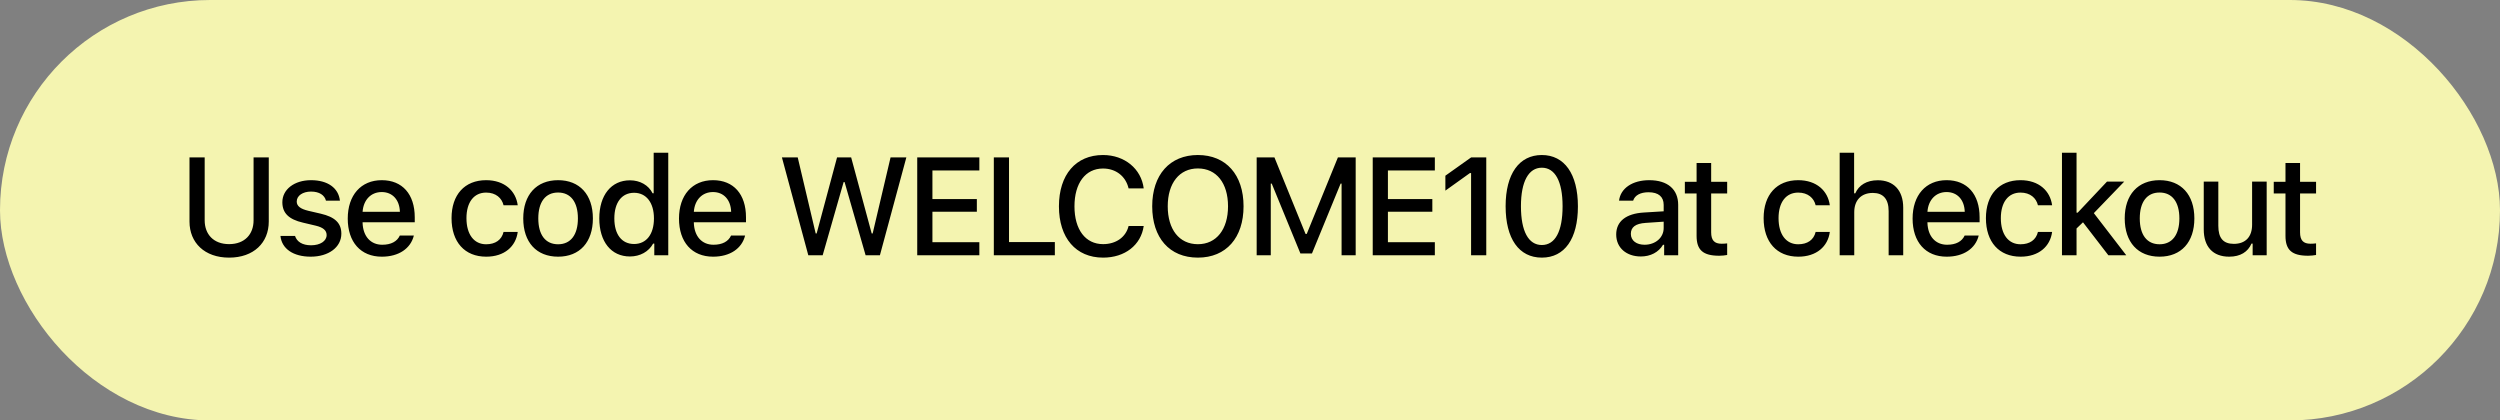
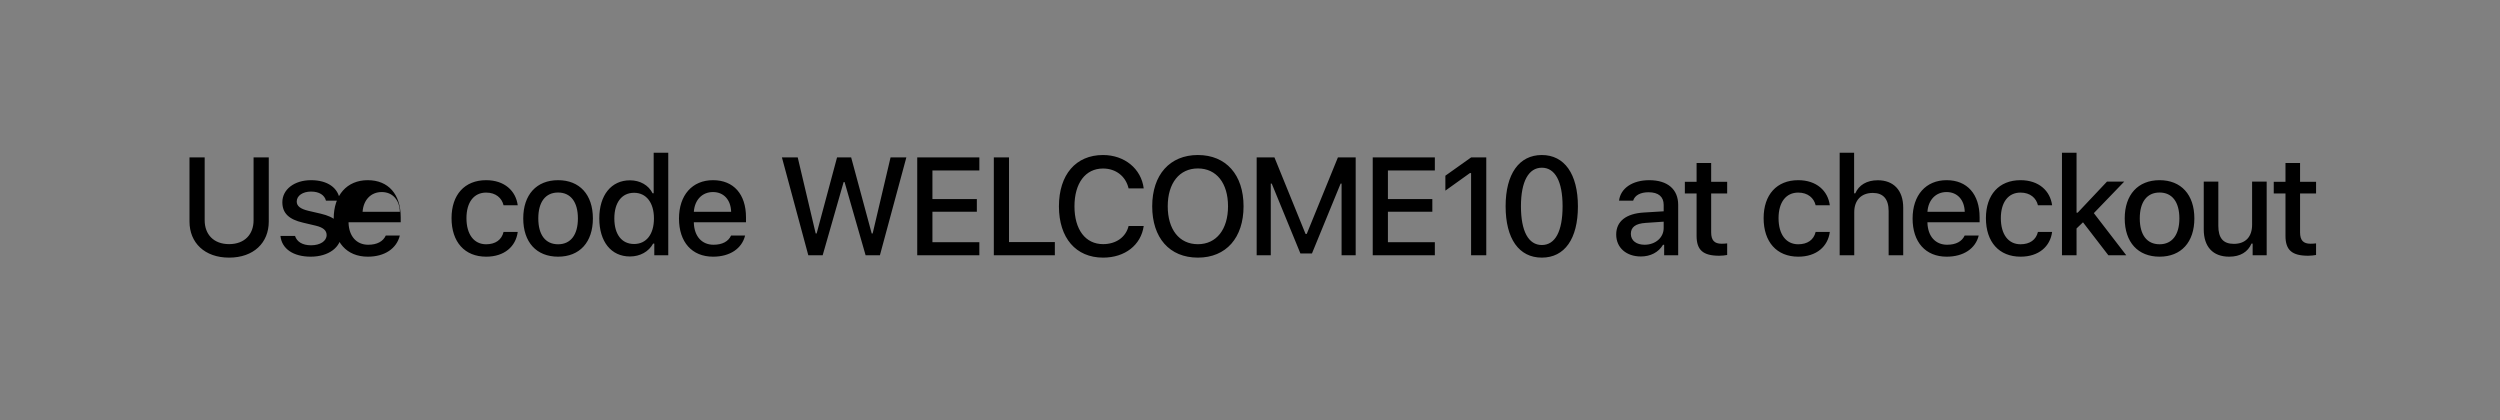
<svg xmlns="http://www.w3.org/2000/svg" fill="none" viewBox="0 0 333 56">
  <rect x="0" y="0" width="333" height="56" fill="#808080" stroke="none" />
-   <rect width="333" height="56" fill="#F4F4B0" rx="28" />
-   <path fill="#000" d="M27.263 20.965v8.383c0 1.86 1.184 3.17 3.252 3.17 2.078 0 3.261-1.31 3.261-3.17v-8.383H35.8v8.546c0 2.818-2.006 4.805-5.285 4.805-3.26 0-5.275-1.987-5.275-4.806v-8.545h2.023Zm10.346 5.971c0-1.707 1.599-2.936 3.821-2.936 2.213 0 3.659 1.03 3.848 2.728h-1.86c-.181-.732-.886-1.21-1.988-1.21-1.084 0-1.906.533-1.906 1.328 0 .605.497.984 1.563 1.237l1.635.38c1.87.433 2.746 1.237 2.746 2.664 0 1.825-1.725 3.063-4.074 3.063-2.34 0-3.866-1.057-4.038-2.764h1.942c.244.767.967 1.246 2.141 1.246 1.21 0 2.069-.56 2.069-1.364 0-.614-.46-1.012-1.446-1.247l-1.716-.406c-1.87-.434-2.737-1.265-2.737-2.719Zm15.648 4.435h1.87c-.424 1.735-2.014 2.819-4.264 2.819-2.818 0-4.543-1.942-4.543-5.077 0-3.116 1.761-5.113 4.535-5.113 2.737 0 4.39 1.87 4.39 4.941v.669h-6.947v.09c.063 1.78 1.066 2.9 2.62 2.9 1.174 0 1.978-.434 2.34-1.229Zm-2.412-5.79c-1.436 0-2.438 1.048-2.547 2.629h4.968c-.045-1.59-.984-2.629-2.42-2.629Zm18.118 1.762h-1.888c-.226-.958-1.021-1.69-2.322-1.69-1.626 0-2.62 1.283-2.62 3.406 0 2.168 1.003 3.478 2.62 3.478 1.228 0 2.069-.578 2.322-1.644h1.888c-.253 1.933-1.771 3.297-4.201 3.297-2.864 0-4.616-1.951-4.616-5.131 0-3.117 1.743-5.059 4.607-5.059 2.466 0 3.957 1.436 4.21 3.343Zm5.377 6.847c-2.882 0-4.643-1.924-4.643-5.095 0-3.162 1.77-5.095 4.643-5.095 2.864 0 4.634 1.924 4.634 5.095 0 3.17-1.761 5.095-4.634 5.095Zm0-1.653c1.68 0 2.638-1.265 2.638-3.442 0-2.186-.958-3.45-2.638-3.45-1.69 0-2.638 1.264-2.638 3.45s.949 3.442 2.638 3.442Zm9.569 1.626c-2.502 0-4.083-1.97-4.083-5.077 0-3.09 1.599-5.068 4.083-5.068 1.346 0 2.484.65 3.017 1.726h.144v-5.402h1.943V34h-1.861v-1.554h-.154c-.587 1.075-1.734 1.717-3.09 1.717Zm.55-8.483c-1.634 0-2.628 1.292-2.628 3.415 0 2.132.985 3.406 2.629 3.406 1.635 0 2.647-1.292 2.647-3.406 0-2.096-1.021-3.415-2.647-3.415Zm12.921 5.691h1.87c-.425 1.735-2.014 2.819-4.264 2.819-2.818 0-4.544-1.942-4.544-5.077 0-3.116 1.762-5.113 4.535-5.113 2.737 0 4.39 1.87 4.39 4.941v.669h-6.946v.09c.063 1.78 1.066 2.9 2.62 2.9 1.174 0 1.978-.434 2.34-1.229Zm-2.412-5.79c-1.436 0-2.439 1.048-2.547 2.629h4.968c-.045-1.59-.984-2.629-2.42-2.629Zm17.404-1.328L109.58 34h-1.915l-3.514-13.035h2.105L108.65 31.1h.126l2.719-10.135h1.879l2.737 10.135h.127l2.385-10.135h2.104L117.204 34h-1.906l-2.8-9.747h-.126Zm18.078 8.004V34h-8.275V20.965h8.275v1.744h-6.251v3.811h5.917v1.68h-5.917v4.057h6.251Zm10.056-.018V34h-8.129V20.965h2.023v11.274h6.106Zm6.426 2.077c-3.623 0-5.881-2.62-5.881-6.829 0-4.218 2.249-6.838 5.872-6.838 2.872 0 5.095 1.834 5.42 4.444h-2.015c-.379-1.617-1.689-2.646-3.405-2.646-2.34 0-3.803 1.942-3.803 5.04s1.463 5.032 3.812 5.032c1.725 0 3.035-.93 3.396-2.412h2.015c-.362 2.538-2.502 4.21-5.411 4.21Zm12.631-13.667c3.749 0 6.079 2.638 6.079 6.829 0 4.182-2.312 6.838-6.079 6.838-3.794 0-6.088-2.647-6.088-6.838 0-4.2 2.348-6.83 6.088-6.83Zm0 1.788c-2.466 0-4.02 1.952-4.02 5.041 0 3.062 1.509 5.05 4.02 5.05 2.475 0 4.011-1.988 4.011-5.05 0-3.09-1.545-5.04-4.011-5.04ZM180.577 34h-1.879v-9.548h-.126l-3.821 9.313h-1.536l-3.821-9.313h-.127V34h-1.879V20.965h2.367l4.146 10.199h.154l4.155-10.199h2.367V34Zm10.544-1.743V34h-8.274V20.965h8.274v1.744h-6.251v3.811h5.917v1.68h-5.917v4.057h6.251ZM195.948 34V23.052h-.154l-3.27 2.34v-1.988l3.433-2.439h2.014V34h-2.023Zm9.424.316c-3.044 0-4.824-2.511-4.824-6.847 0-4.3 1.798-6.82 4.824-6.82 3.008 0 4.806 2.52 4.806 6.847 0 4.318-1.771 6.82-4.806 6.82Zm0-1.68c1.771 0 2.764-1.798 2.764-5.167 0-3.333-1.011-5.13-2.764-5.13-1.752 0-2.782 1.815-2.782 5.13 0 3.36 1.012 5.167 2.782 5.167Zm13.185 1.527c-1.897 0-3.279-1.139-3.279-2.927 0-1.762 1.319-2.782 3.659-2.927l2.664-.163v-.858c0-1.075-.686-1.68-2.014-1.68-1.084 0-1.834.407-2.051 1.12h-1.879c.199-1.653 1.789-2.728 4.02-2.728 2.466 0 3.857 1.229 3.857 3.288V34h-1.869v-1.391h-.154c-.587.993-1.662 1.554-2.954 1.554Zm.497-1.563c1.463 0 2.547-.958 2.547-2.222v-.85l-2.403.163c-1.355.09-1.969.57-1.969 1.463 0 .913.768 1.446 1.825 1.446Zm6.931-10.885h1.942v2.502h2.132v1.554h-2.132v5.176c0 1.057.425 1.517 1.391 1.517.298 0 .47-.018.741-.045v1.545c-.316.054-.677.1-1.057.1-2.159 0-3.017-.76-3.017-2.648v-5.645h-1.563v-1.554h1.563v-2.502Zm17.747 5.628h-1.888c-.226-.958-1.021-1.69-2.322-1.69-1.626 0-2.619 1.283-2.619 3.406 0 2.168 1.002 3.478 2.619 3.478 1.229 0 2.069-.578 2.322-1.644h1.888c-.253 1.933-1.771 3.297-4.201 3.297-2.863 0-4.616-1.951-4.616-5.131 0-3.117 1.744-5.059 4.607-5.059 2.466 0 3.957 1.436 4.21 3.343ZM245.044 34V20.342h1.924v5.41h.154c.479-1.092 1.518-1.743 2.999-1.743 2.096 0 3.387 1.328 3.387 3.65V34h-1.942v-5.88c0-1.618-.731-2.422-2.104-2.422-1.59 0-2.476 1.021-2.476 2.557V34h-1.942Zm16.651-2.629h1.87c-.424 1.735-2.014 2.819-4.264 2.819-2.818 0-4.543-1.942-4.543-5.077 0-3.116 1.761-5.113 4.534-5.113 2.737 0 4.391 1.87 4.391 4.941v.669h-6.947v.09c.063 1.78 1.066 2.9 2.62 2.9 1.174 0 1.978-.434 2.339-1.229Zm-2.412-5.79c-1.436 0-2.439 1.048-2.547 2.629h4.968c-.045-1.59-.984-2.629-2.421-2.629Zm14.059 1.762h-1.888c-.226-.958-1.021-1.69-2.322-1.69-1.626 0-2.619 1.283-2.619 3.406 0 2.168 1.002 3.478 2.619 3.478 1.229 0 2.069-.578 2.322-1.644h1.888c-.253 1.933-1.771 3.297-4.201 3.297-2.863 0-4.616-1.951-4.616-5.131 0-3.117 1.744-5.059 4.607-5.059 2.466 0 3.957 1.436 4.21 3.343Zm3.408.984 3.902-4.137h2.295l-4.047 4.2 4.318 5.61h-2.385l-3.378-4.39-.859.822V34h-1.942V20.342h1.942v7.985h.154Zm10.906 5.863c-2.882 0-4.643-1.924-4.643-5.095 0-3.162 1.77-5.095 4.643-5.095 2.863 0 4.634 1.924 4.634 5.095 0 3.17-1.762 5.095-4.634 5.095Zm0-1.653c1.68 0 2.638-1.265 2.638-3.442 0-2.186-.958-3.45-2.638-3.45-1.689 0-2.638 1.264-2.638 3.45s.949 3.442 2.638 3.442Zm14.266-8.347V34h-1.87v-1.554h-.153c-.479 1.111-1.482 1.744-2.972 1.744-2.177 0-3.388-1.328-3.388-3.632V24.19h1.942v5.89c0 1.626.642 2.402 2.069 2.402 1.572 0 2.43-.957 2.43-2.538V24.19h1.942Zm2.505-2.475h1.942v2.502h2.132v1.554h-2.132v5.176c0 1.057.425 1.517 1.391 1.517.298 0 .47-.018.741-.045v1.545c-.316.054-.678.1-1.057.1-2.159 0-3.017-.76-3.017-2.648v-5.645h-1.563v-1.554h1.563v-2.502Z" />
+   <path fill="#000" d="M27.263 20.965v8.383c0 1.86 1.184 3.17 3.252 3.17 2.078 0 3.261-1.31 3.261-3.17v-8.383H35.8v8.546c0 2.818-2.006 4.805-5.285 4.805-3.26 0-5.275-1.987-5.275-4.806v-8.545h2.023Zm10.346 5.971c0-1.707 1.599-2.936 3.821-2.936 2.213 0 3.659 1.03 3.848 2.728h-1.86c-.181-.732-.886-1.21-1.988-1.21-1.084 0-1.906.533-1.906 1.328 0 .605.497.984 1.563 1.237l1.635.38c1.87.433 2.746 1.237 2.746 2.664 0 1.825-1.725 3.063-4.074 3.063-2.34 0-3.866-1.057-4.038-2.764h1.942c.244.767.967 1.246 2.141 1.246 1.21 0 2.069-.56 2.069-1.364 0-.614-.46-1.012-1.446-1.247l-1.716-.406c-1.87-.434-2.737-1.265-2.737-2.719Zm15.648 4.435c-.424 1.735-2.014 2.819-4.264 2.819-2.818 0-4.543-1.942-4.543-5.077 0-3.116 1.761-5.113 4.535-5.113 2.737 0 4.39 1.87 4.39 4.941v.669h-6.947v.09c.063 1.78 1.066 2.9 2.62 2.9 1.174 0 1.978-.434 2.34-1.229Zm-2.412-5.79c-1.436 0-2.438 1.048-2.547 2.629h4.968c-.045-1.59-.984-2.629-2.42-2.629Zm18.118 1.762h-1.888c-.226-.958-1.021-1.69-2.322-1.69-1.626 0-2.62 1.283-2.62 3.406 0 2.168 1.003 3.478 2.62 3.478 1.228 0 2.069-.578 2.322-1.644h1.888c-.253 1.933-1.771 3.297-4.201 3.297-2.864 0-4.616-1.951-4.616-5.131 0-3.117 1.743-5.059 4.607-5.059 2.466 0 3.957 1.436 4.21 3.343Zm5.377 6.847c-2.882 0-4.643-1.924-4.643-5.095 0-3.162 1.77-5.095 4.643-5.095 2.864 0 4.634 1.924 4.634 5.095 0 3.17-1.761 5.095-4.634 5.095Zm0-1.653c1.68 0 2.638-1.265 2.638-3.442 0-2.186-.958-3.45-2.638-3.45-1.69 0-2.638 1.264-2.638 3.45s.949 3.442 2.638 3.442Zm9.569 1.626c-2.502 0-4.083-1.97-4.083-5.077 0-3.09 1.599-5.068 4.083-5.068 1.346 0 2.484.65 3.017 1.726h.144v-5.402h1.943V34h-1.861v-1.554h-.154c-.587 1.075-1.734 1.717-3.09 1.717Zm.55-8.483c-1.634 0-2.628 1.292-2.628 3.415 0 2.132.985 3.406 2.629 3.406 1.635 0 2.647-1.292 2.647-3.406 0-2.096-1.021-3.415-2.647-3.415Zm12.921 5.691h1.87c-.425 1.735-2.014 2.819-4.264 2.819-2.818 0-4.544-1.942-4.544-5.077 0-3.116 1.762-5.113 4.535-5.113 2.737 0 4.39 1.87 4.39 4.941v.669h-6.946v.09c.063 1.78 1.066 2.9 2.62 2.9 1.174 0 1.978-.434 2.34-1.229Zm-2.412-5.79c-1.436 0-2.439 1.048-2.547 2.629h4.968c-.045-1.59-.984-2.629-2.42-2.629Zm17.404-1.328L109.58 34h-1.915l-3.514-13.035h2.105L108.65 31.1h.126l2.719-10.135h1.879l2.737 10.135h.127l2.385-10.135h2.104L117.204 34h-1.906l-2.8-9.747h-.126Zm18.078 8.004V34h-8.275V20.965h8.275v1.744h-6.251v3.811h5.917v1.68h-5.917v4.057h6.251Zm10.056-.018V34h-8.129V20.965h2.023v11.274h6.106Zm6.426 2.077c-3.623 0-5.881-2.62-5.881-6.829 0-4.218 2.249-6.838 5.872-6.838 2.872 0 5.095 1.834 5.42 4.444h-2.015c-.379-1.617-1.689-2.646-3.405-2.646-2.34 0-3.803 1.942-3.803 5.04s1.463 5.032 3.812 5.032c1.725 0 3.035-.93 3.396-2.412h2.015c-.362 2.538-2.502 4.21-5.411 4.21Zm12.631-13.667c3.749 0 6.079 2.638 6.079 6.829 0 4.182-2.312 6.838-6.079 6.838-3.794 0-6.088-2.647-6.088-6.838 0-4.2 2.348-6.83 6.088-6.83Zm0 1.788c-2.466 0-4.02 1.952-4.02 5.041 0 3.062 1.509 5.05 4.02 5.05 2.475 0 4.011-1.988 4.011-5.05 0-3.09-1.545-5.04-4.011-5.04ZM180.577 34h-1.879v-9.548h-.126l-3.821 9.313h-1.536l-3.821-9.313h-.127V34h-1.879V20.965h2.367l4.146 10.199h.154l4.155-10.199h2.367V34Zm10.544-1.743V34h-8.274V20.965h8.274v1.744h-6.251v3.811h5.917v1.68h-5.917v4.057h6.251ZM195.948 34V23.052h-.154l-3.27 2.34v-1.988l3.433-2.439h2.014V34h-2.023Zm9.424.316c-3.044 0-4.824-2.511-4.824-6.847 0-4.3 1.798-6.82 4.824-6.82 3.008 0 4.806 2.52 4.806 6.847 0 4.318-1.771 6.82-4.806 6.82Zm0-1.68c1.771 0 2.764-1.798 2.764-5.167 0-3.333-1.011-5.13-2.764-5.13-1.752 0-2.782 1.815-2.782 5.13 0 3.36 1.012 5.167 2.782 5.167Zm13.185 1.527c-1.897 0-3.279-1.139-3.279-2.927 0-1.762 1.319-2.782 3.659-2.927l2.664-.163v-.858c0-1.075-.686-1.68-2.014-1.68-1.084 0-1.834.407-2.051 1.12h-1.879c.199-1.653 1.789-2.728 4.02-2.728 2.466 0 3.857 1.229 3.857 3.288V34h-1.869v-1.391h-.154c-.587.993-1.662 1.554-2.954 1.554Zm.497-1.563c1.463 0 2.547-.958 2.547-2.222v-.85l-2.403.163c-1.355.09-1.969.57-1.969 1.463 0 .913.768 1.446 1.825 1.446Zm6.931-10.885h1.942v2.502h2.132v1.554h-2.132v5.176c0 1.057.425 1.517 1.391 1.517.298 0 .47-.018.741-.045v1.545c-.316.054-.677.1-1.057.1-2.159 0-3.017-.76-3.017-2.648v-5.645h-1.563v-1.554h1.563v-2.502Zm17.747 5.628h-1.888c-.226-.958-1.021-1.69-2.322-1.69-1.626 0-2.619 1.283-2.619 3.406 0 2.168 1.002 3.478 2.619 3.478 1.229 0 2.069-.578 2.322-1.644h1.888c-.253 1.933-1.771 3.297-4.201 3.297-2.863 0-4.616-1.951-4.616-5.131 0-3.117 1.744-5.059 4.607-5.059 2.466 0 3.957 1.436 4.21 3.343ZM245.044 34V20.342h1.924v5.41h.154c.479-1.092 1.518-1.743 2.999-1.743 2.096 0 3.387 1.328 3.387 3.65V34h-1.942v-5.88c0-1.618-.731-2.422-2.104-2.422-1.59 0-2.476 1.021-2.476 2.557V34h-1.942Zm16.651-2.629h1.87c-.424 1.735-2.014 2.819-4.264 2.819-2.818 0-4.543-1.942-4.543-5.077 0-3.116 1.761-5.113 4.534-5.113 2.737 0 4.391 1.87 4.391 4.941v.669h-6.947v.09c.063 1.78 1.066 2.9 2.62 2.9 1.174 0 1.978-.434 2.339-1.229Zm-2.412-5.79c-1.436 0-2.439 1.048-2.547 2.629h4.968c-.045-1.59-.984-2.629-2.421-2.629Zm14.059 1.762h-1.888c-.226-.958-1.021-1.69-2.322-1.69-1.626 0-2.619 1.283-2.619 3.406 0 2.168 1.002 3.478 2.619 3.478 1.229 0 2.069-.578 2.322-1.644h1.888c-.253 1.933-1.771 3.297-4.201 3.297-2.863 0-4.616-1.951-4.616-5.131 0-3.117 1.744-5.059 4.607-5.059 2.466 0 3.957 1.436 4.21 3.343Zm3.408.984 3.902-4.137h2.295l-4.047 4.2 4.318 5.61h-2.385l-3.378-4.39-.859.822V34h-1.942V20.342h1.942v7.985h.154Zm10.906 5.863c-2.882 0-4.643-1.924-4.643-5.095 0-3.162 1.77-5.095 4.643-5.095 2.863 0 4.634 1.924 4.634 5.095 0 3.17-1.762 5.095-4.634 5.095Zm0-1.653c1.68 0 2.638-1.265 2.638-3.442 0-2.186-.958-3.45-2.638-3.45-1.689 0-2.638 1.264-2.638 3.45s.949 3.442 2.638 3.442Zm14.266-8.347V34h-1.87v-1.554h-.153c-.479 1.111-1.482 1.744-2.972 1.744-2.177 0-3.388-1.328-3.388-3.632V24.19h1.942v5.89c0 1.626.642 2.402 2.069 2.402 1.572 0 2.43-.957 2.43-2.538V24.19h1.942Zm2.505-2.475h1.942v2.502h2.132v1.554h-2.132v5.176c0 1.057.425 1.517 1.391 1.517.298 0 .47-.018.741-.045v1.545c-.316.054-.678.1-1.057.1-2.159 0-3.017-.76-3.017-2.648v-5.645h-1.563v-1.554h1.563v-2.502Z" />
</svg>